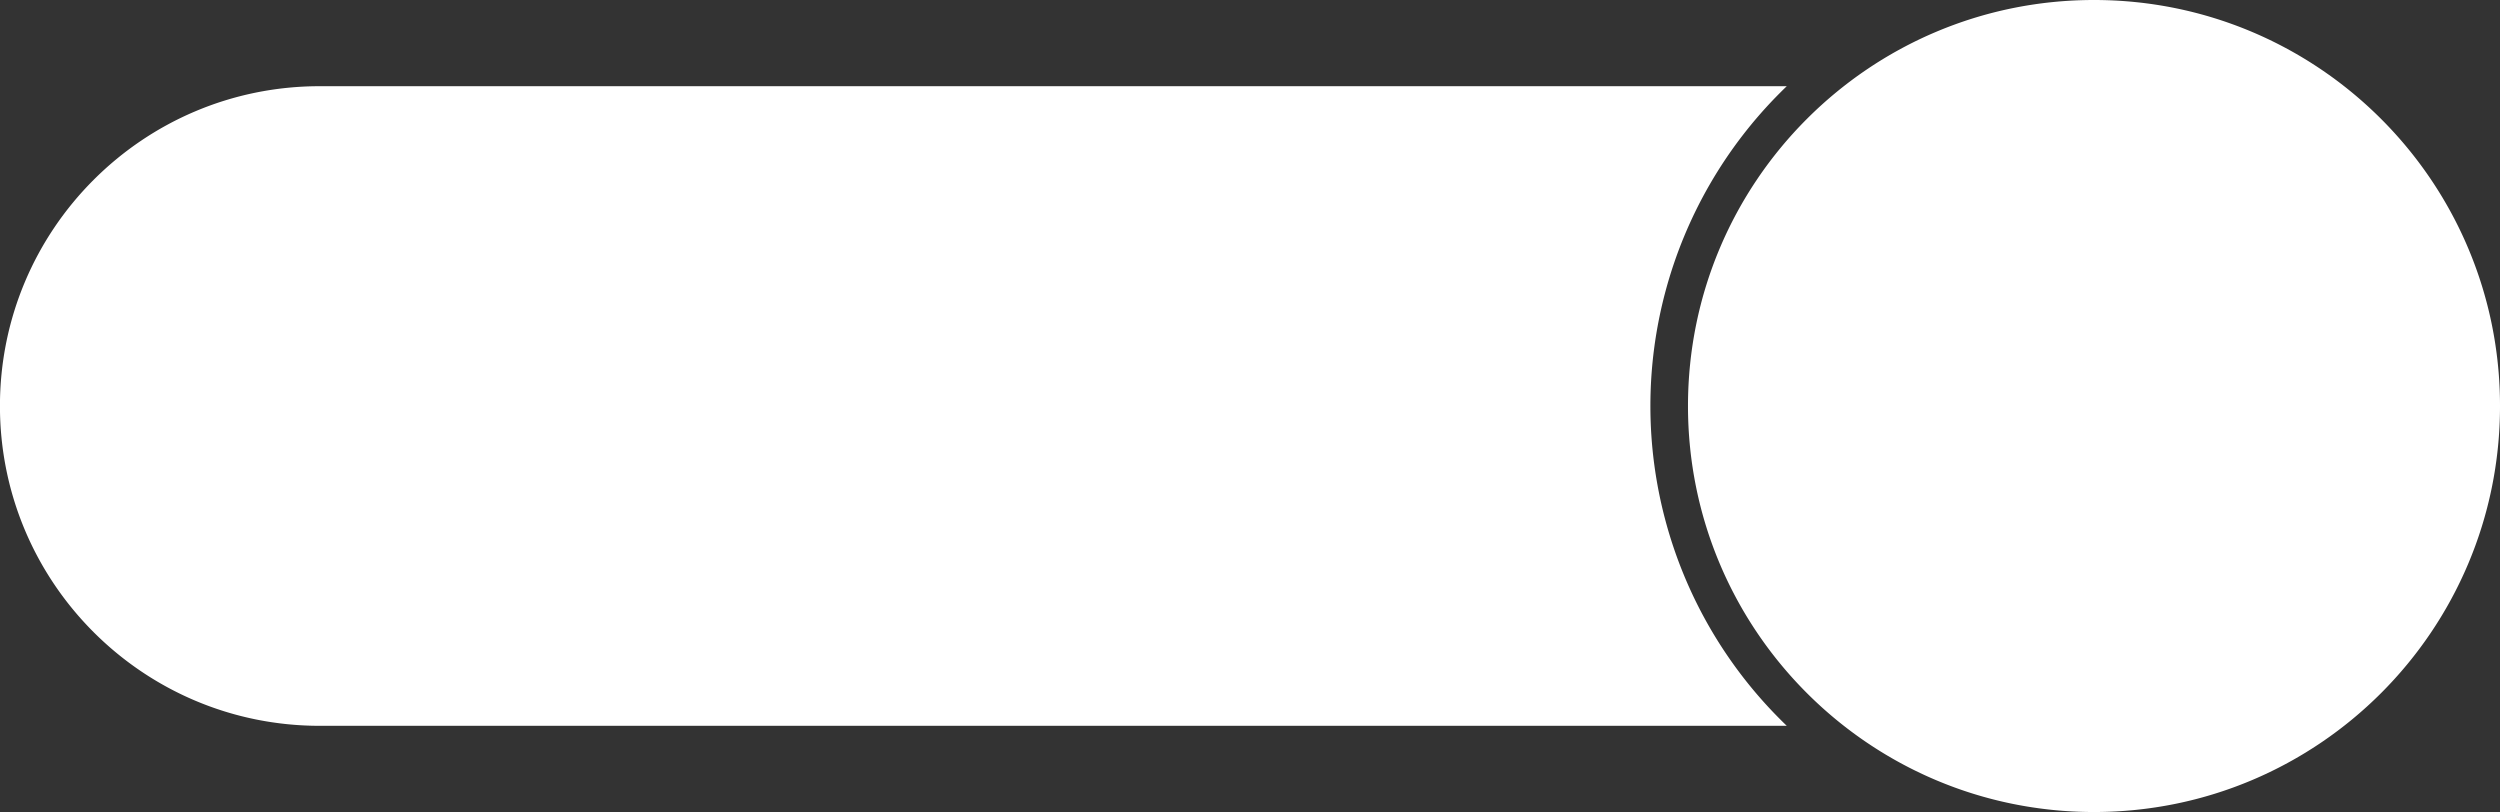
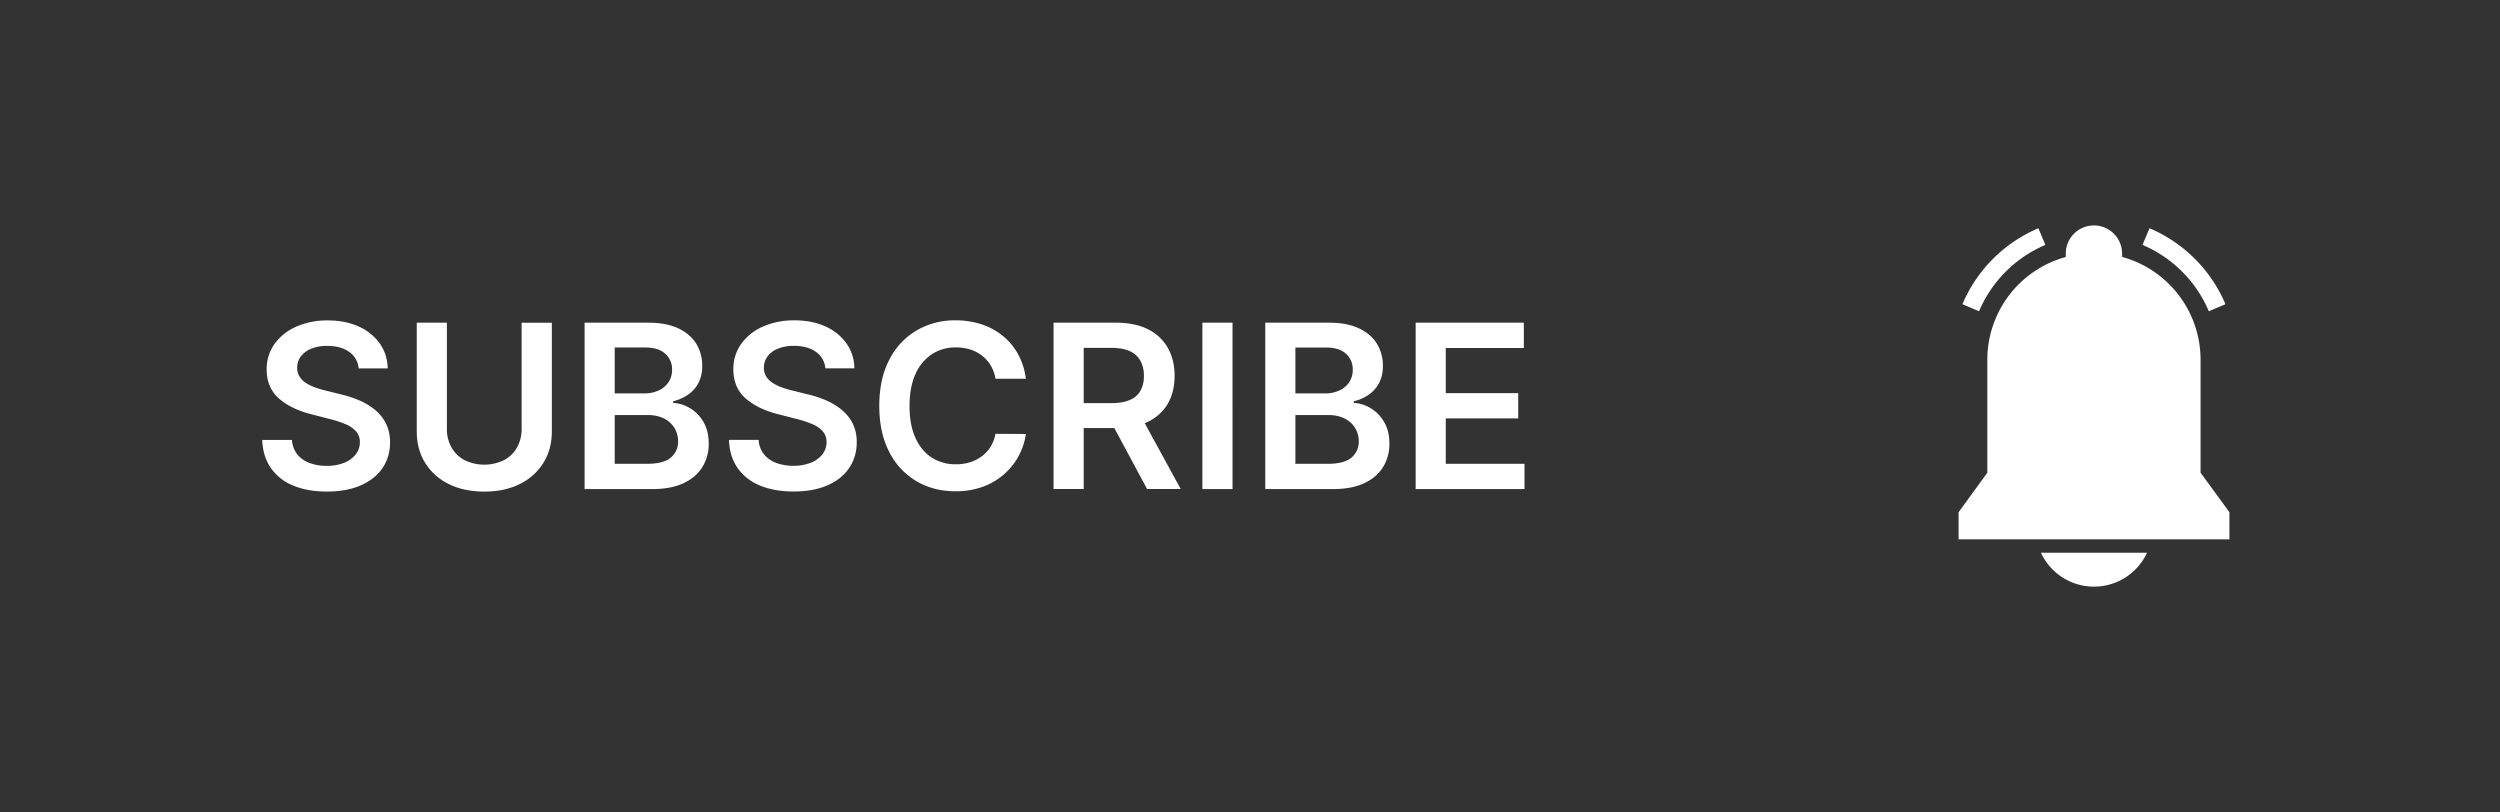
<svg xmlns="http://www.w3.org/2000/svg" data-name="Layer 2" fill="#000000" height="650" preserveAspectRatio="xMidYMid meet" version="1" viewBox="498.8 1175.0 2001.2 650.0" width="2001.2" zoomAndPan="magnify">
  <rect x="498.8" y="1175.0" width="2001.2" height="650.0" fill="#333333" stroke="none" />
  <g id="change1_1">
-     <path d="M1929.07,1756H754.76c-141.39,0-256-114.61-256-256h0c0-141.39,114.61-256,256-256H1929.07q-2.57,2.46-5.09,5a354.71,354.71,0,0,0,0,502Q1926.5,1753.54,1929.07,1756ZM1850,1500h0c0,179.49,145.51,325,325,325h0c179.49,0,325-145.51,325-325h0c0-179.49-145.51-325-325-325h0C1995.51,1175,1850,1320.51,1850,1500Z" fill="#ffffff" />
-   </g>
+     </g>
  <g id="change2_1">
    <path d="M2083,1424.15l-13.32-5.64a114.62,114.62,0,0,1,60.79-60.79l5.63,13.32a100,100,0,0,0-53.1,53.11Zm183.92,0,13.32-5.64a114.62,114.62,0,0,0-60.79-60.79l-5.63,13.32a100,100,0,0,1,53.1,53.11Zm-6.61,129.21V1463a85.39,85.39,0,0,0-62.81-82.34V1378a22.54,22.54,0,0,0-22.54-22.54h0a22.54,22.54,0,0,0-22.54,22.54v2.71a85.39,85.39,0,0,0-62.81,82.34v90.36l-23,31.63v21.66h216.78V1585ZM2175,1644.59a46.76,46.76,0,0,0,42.46-27.14h-84.92A46.76,46.76,0,0,0,2175,1644.59ZM798.88,1503a52,52,0,0,0-12.55-7.54,87.37,87.37,0,0,0-14.54-4.75l-12.48-3.12a80.15,80.15,0,0,1-8.13-2.4,36.27,36.27,0,0,1-7.35-3.55,16.46,16.46,0,0,1-5.23-5.17,13.28,13.28,0,0,1-1.92-7.22,15.09,15.09,0,0,1,2.92-8.91,19.18,19.18,0,0,1,8.26-6.17,33.17,33.17,0,0,1,12.94-2.28q10.74,0,17.46,4.75a17.75,17.75,0,0,1,7.64,13.26h23.22a34.82,34.82,0,0,0-6.31-19.93A41,41,0,0,0,786,1436.4q-10.69-4.9-24.87-4.91a61.14,61.14,0,0,0-25,4.91,42.14,42.14,0,0,0-17.46,13.76,34.18,34.18,0,0,0-6.4,20.61q0,14.31,9.52,22.92t26,12.85l15.15,3.9a83.89,83.89,0,0,1,12.52,4.13,22.94,22.94,0,0,1,8.36,5.72,12.91,12.91,0,0,1,3.06,8.62,16,16,0,0,1-3.45,10,22,22,0,0,1-9.33,6.63,37.22,37.22,0,0,1-13.82,2.37,38.53,38.53,0,0,1-13.62-2.27,22.73,22.73,0,0,1-9.86-6.9,20.19,20.19,0,0,1-4.29-11.57H708.72q.51,13.26,6.92,22.5a40,40,0,0,0,17.82,14q11.41,4.8,26.95,4.81,16,0,27.28-5T805,1549.68a35.94,35.94,0,0,0,6-20.58,33.09,33.09,0,0,0-3.25-15.09A33.84,33.84,0,0,0,798.88,1503Zm117.47,15.29a29.76,29.76,0,0,1-3.64,14.82,25.8,25.8,0,0,1-10.37,10.18,36.21,36.21,0,0,1-31.77,0,26,26,0,0,1-10.37-10.18,29.57,29.57,0,0,1-3.68-14.82v-85H832.4v87q0,14.31,6.7,25.17A45.51,45.51,0,0,0,858,1562.43q12.16,6.08,28.49,6.08t28.41-6.08a45.68,45.68,0,0,0,18.89-16.94q6.74-10.86,6.74-25.17v-87H916.35Zm145.6-5.4q4.15,7.15,4.16,17.3a35,35,0,0,1-5,18.56q-5,8.24-15.08,13t-25.37,4.75h-53.9V1433.31h51q14.43,0,24,4.52t14.37,12.33a33.2,33.2,0,0,1,4.78,17.68,28.79,28.79,0,0,1-3.12,13.89,26.29,26.29,0,0,1-8.39,9.33,35.62,35.62,0,0,1-11.77,5.14v1.3a29.29,29.29,0,0,1,13.62,4.32A30.58,30.58,0,0,1,1062,1512.91Zm-71.08-23h23.87a26.56,26.56,0,0,0,11.25-2.31,18.83,18.83,0,0,0,7.9-6.56,17.56,17.56,0,0,0,2.89-10.12,16.58,16.58,0,0,0-5.43-12.74q-5.43-5-16.09-5H990.87Zm50.72,38.37a20.11,20.11,0,0,0-2.92-10.7,20.42,20.42,0,0,0-8.33-7.54,28,28,0,0,0-12.87-2.76h-26.6v39h26q13.12,0,18.95-5A16.37,16.37,0,0,0,1041.59,1528.32Zm130.87-25.3a52,52,0,0,0-12.55-7.54,87.56,87.56,0,0,0-14.53-4.75l-12.49-3.12a80.15,80.15,0,0,1-8.13-2.4,36.53,36.53,0,0,1-7.35-3.55,16.56,16.56,0,0,1-5.23-5.17,13.28,13.28,0,0,1-1.92-7.22,15,15,0,0,1,2.93-8.91,19.12,19.12,0,0,1,8.26-6.17,33.13,33.13,0,0,1,12.94-2.28q10.72,0,17.46,4.75a17.81,17.81,0,0,1,7.64,13.26h23.21a34.88,34.88,0,0,0-6.3-19.93,41,41,0,0,0-16.82-13.59q-10.69-4.9-24.87-4.91a61.09,61.09,0,0,0-25,4.91,42.14,42.14,0,0,0-17.46,13.76,34.19,34.19,0,0,0-6.41,20.61q0,14.31,9.53,22.92t26,12.85l15.15,3.9a84.27,84.27,0,0,1,12.52,4.13,22.9,22.9,0,0,1,8.35,5.72,12.86,12.86,0,0,1,3.06,8.62,16,16,0,0,1-3.45,10,21.92,21.92,0,0,1-9.33,6.63,37.18,37.18,0,0,1-13.82,2.37,38.53,38.53,0,0,1-13.62-2.27,22.64,22.64,0,0,1-9.85-6.9,20.12,20.12,0,0,1-4.3-11.57H1082.3q.53,13.26,6.92,22.5a40,40,0,0,0,17.82,14q11.42,4.8,27,4.81,16,0,27.28-5t17.26-13.85a35.94,35.94,0,0,0,6-20.58,33.09,33.09,0,0,0-3.25-15.09A33.71,33.71,0,0,0,1172.46,1503Zm72.28-44.44a34.63,34.63,0,0,1,19.25-5.43,37.92,37.92,0,0,1,11.41,1.66,29.37,29.37,0,0,1,9.46,4.91,28.74,28.74,0,0,1,7,7.9,30.58,30.58,0,0,1,3.83,10.63H1320a55.55,55.55,0,0,0-6.34-19.8,49.7,49.7,0,0,0-12.33-14.7,53.24,53.24,0,0,0-17-9.14,66.33,66.33,0,0,0-20.68-3.12,60.3,60.3,0,0,0-31.22,8.13,57.17,57.17,0,0,0-21.78,23.44q-8,15.32-8,36.84t7.93,36.81a56.74,56.74,0,0,0,21.72,23.47q13.79,8.13,31.35,8.13a63.07,63.07,0,0,0,21.65-3.54,53.46,53.46,0,0,0,17-9.89A52.7,52.7,0,0,0,1320,1522.4l-24.33-.13a29.44,29.44,0,0,1-4,10.41,28.73,28.73,0,0,1-7.09,7.67,30.56,30.56,0,0,1-9.43,4.71,38.09,38.09,0,0,1-11.22,1.6,35,35,0,0,1-19.15-5.3q-8.36-5.31-13.14-15.74t-4.77-25.72q0-15,4.74-25.46A36.16,36.16,0,0,1,1244.74,1458.58Zm170.36,55.16,28.82,52.75H1417l-26.18-48.77h-24.54v48.77h-24.13V1433.31h49.94q15.35,0,25.79,5.34a36.76,36.76,0,0,1,15.8,14.92q5.35,9.59,5.36,22.34t-5.43,22.2a36,36,0,0,1-16,14.51C1416.82,1513,1416,1513.39,1415.1,1513.74Zm-48.82-16h22.24q9,0,14.69-2.5a17.43,17.43,0,0,0,8.49-7.35,23.79,23.79,0,0,0,2.76-11.93,24.69,24.69,0,0,0-2.79-12.13,18,18,0,0,0-8.52-7.67q-5.73-2.64-14.76-2.64h-22.11Zm95,68.8h24.13V1433.31h-24.13Zm145.53-53.58q4.17,7.15,4.17,17.3a35,35,0,0,1-5,18.56q-5,8.24-15.09,13t-25.36,4.75h-53.91V1433.31h51q14.45,0,24,4.52t14.37,12.33a33.11,33.11,0,0,1,4.78,17.68,28.79,28.79,0,0,1-3.12,13.89,26.2,26.2,0,0,1-8.39,9.33,35.53,35.53,0,0,1-11.77,5.14v1.3a29.29,29.29,0,0,1,13.63,4.32A30.55,30.55,0,0,1,1606.81,1512.91Zm-71.07-23h23.86a26.56,26.56,0,0,0,11.25-2.31,18.77,18.77,0,0,0,7.9-6.56,17.56,17.56,0,0,0,2.9-10.12,16.58,16.58,0,0,0-5.43-12.74q-5.43-5-16.1-5h-24.38Zm50.72,38.37a20.12,20.12,0,0,0-2.93-10.7,20.39,20.39,0,0,0-8.32-7.54,28,28,0,0,0-12.88-2.76h-26.59v39h25.94q13.14,0,19-5A16.37,16.37,0,0,0,1586.46,1528.32Zm69.64,18v-36.35h58v-20.23h-58v-36.15h62.5v-20.23H1632v133.18h87.13v-20.22Z" fill="#ffffff" />
  </g>
</svg>